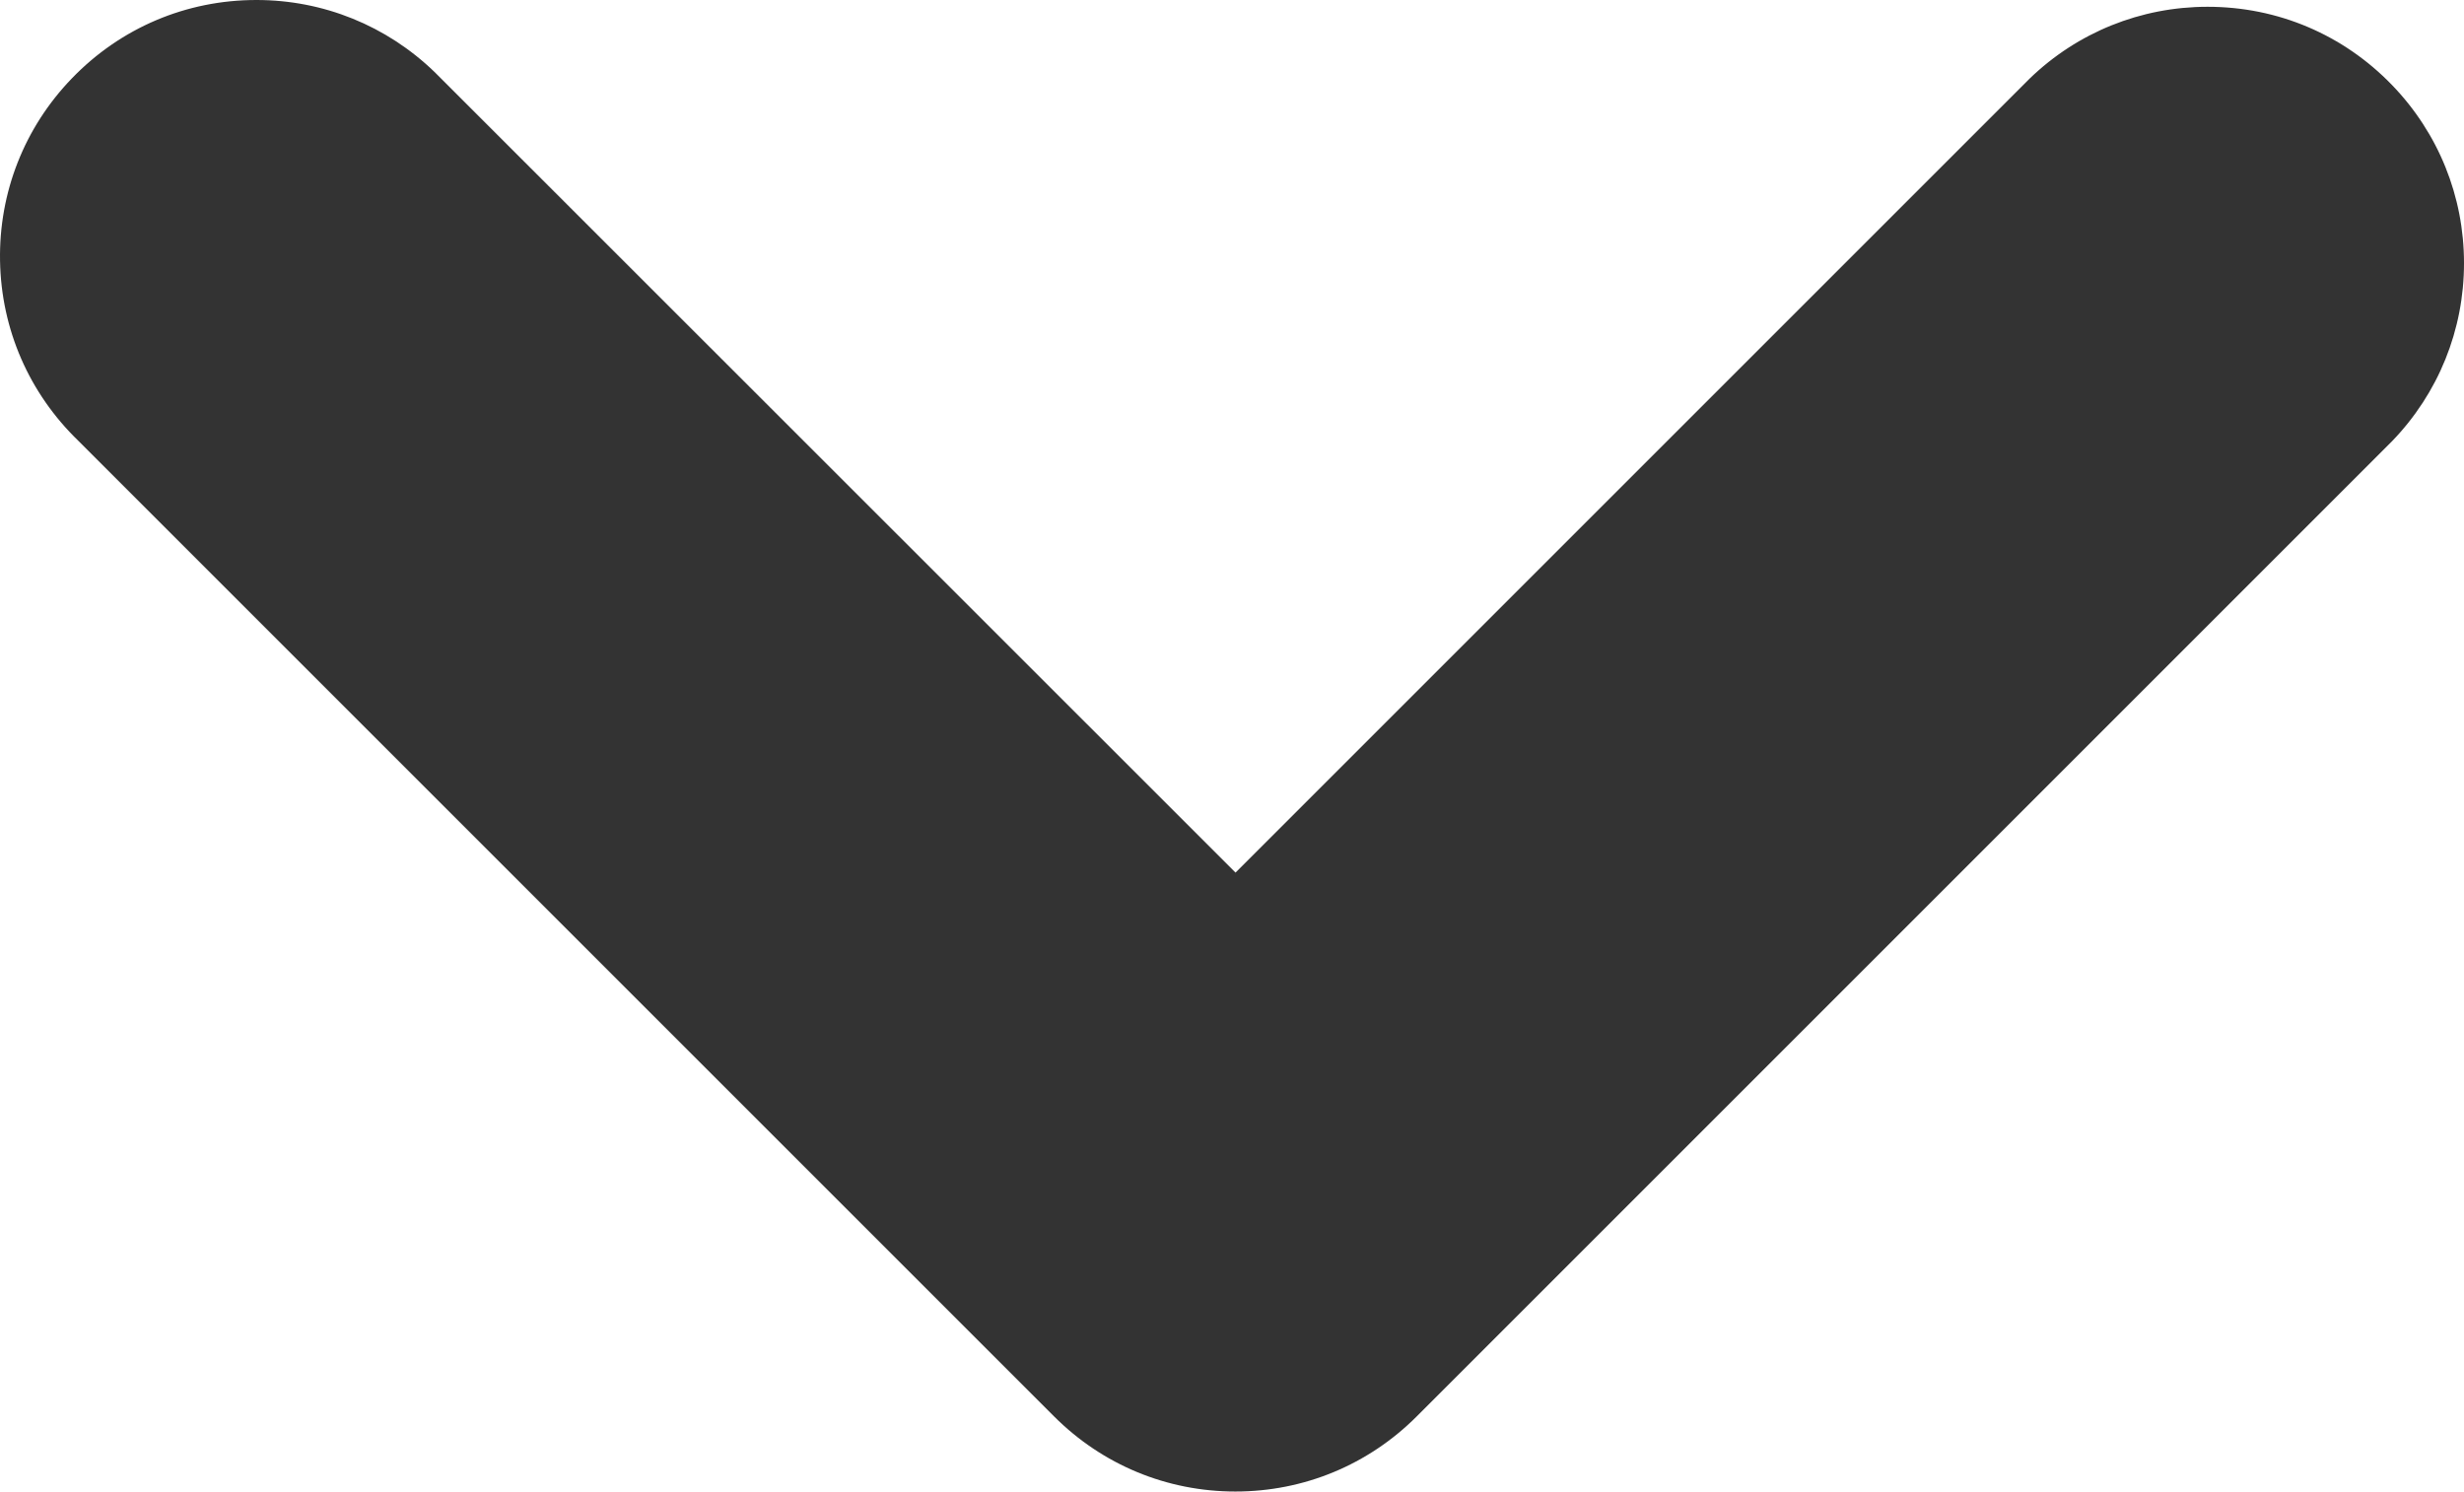
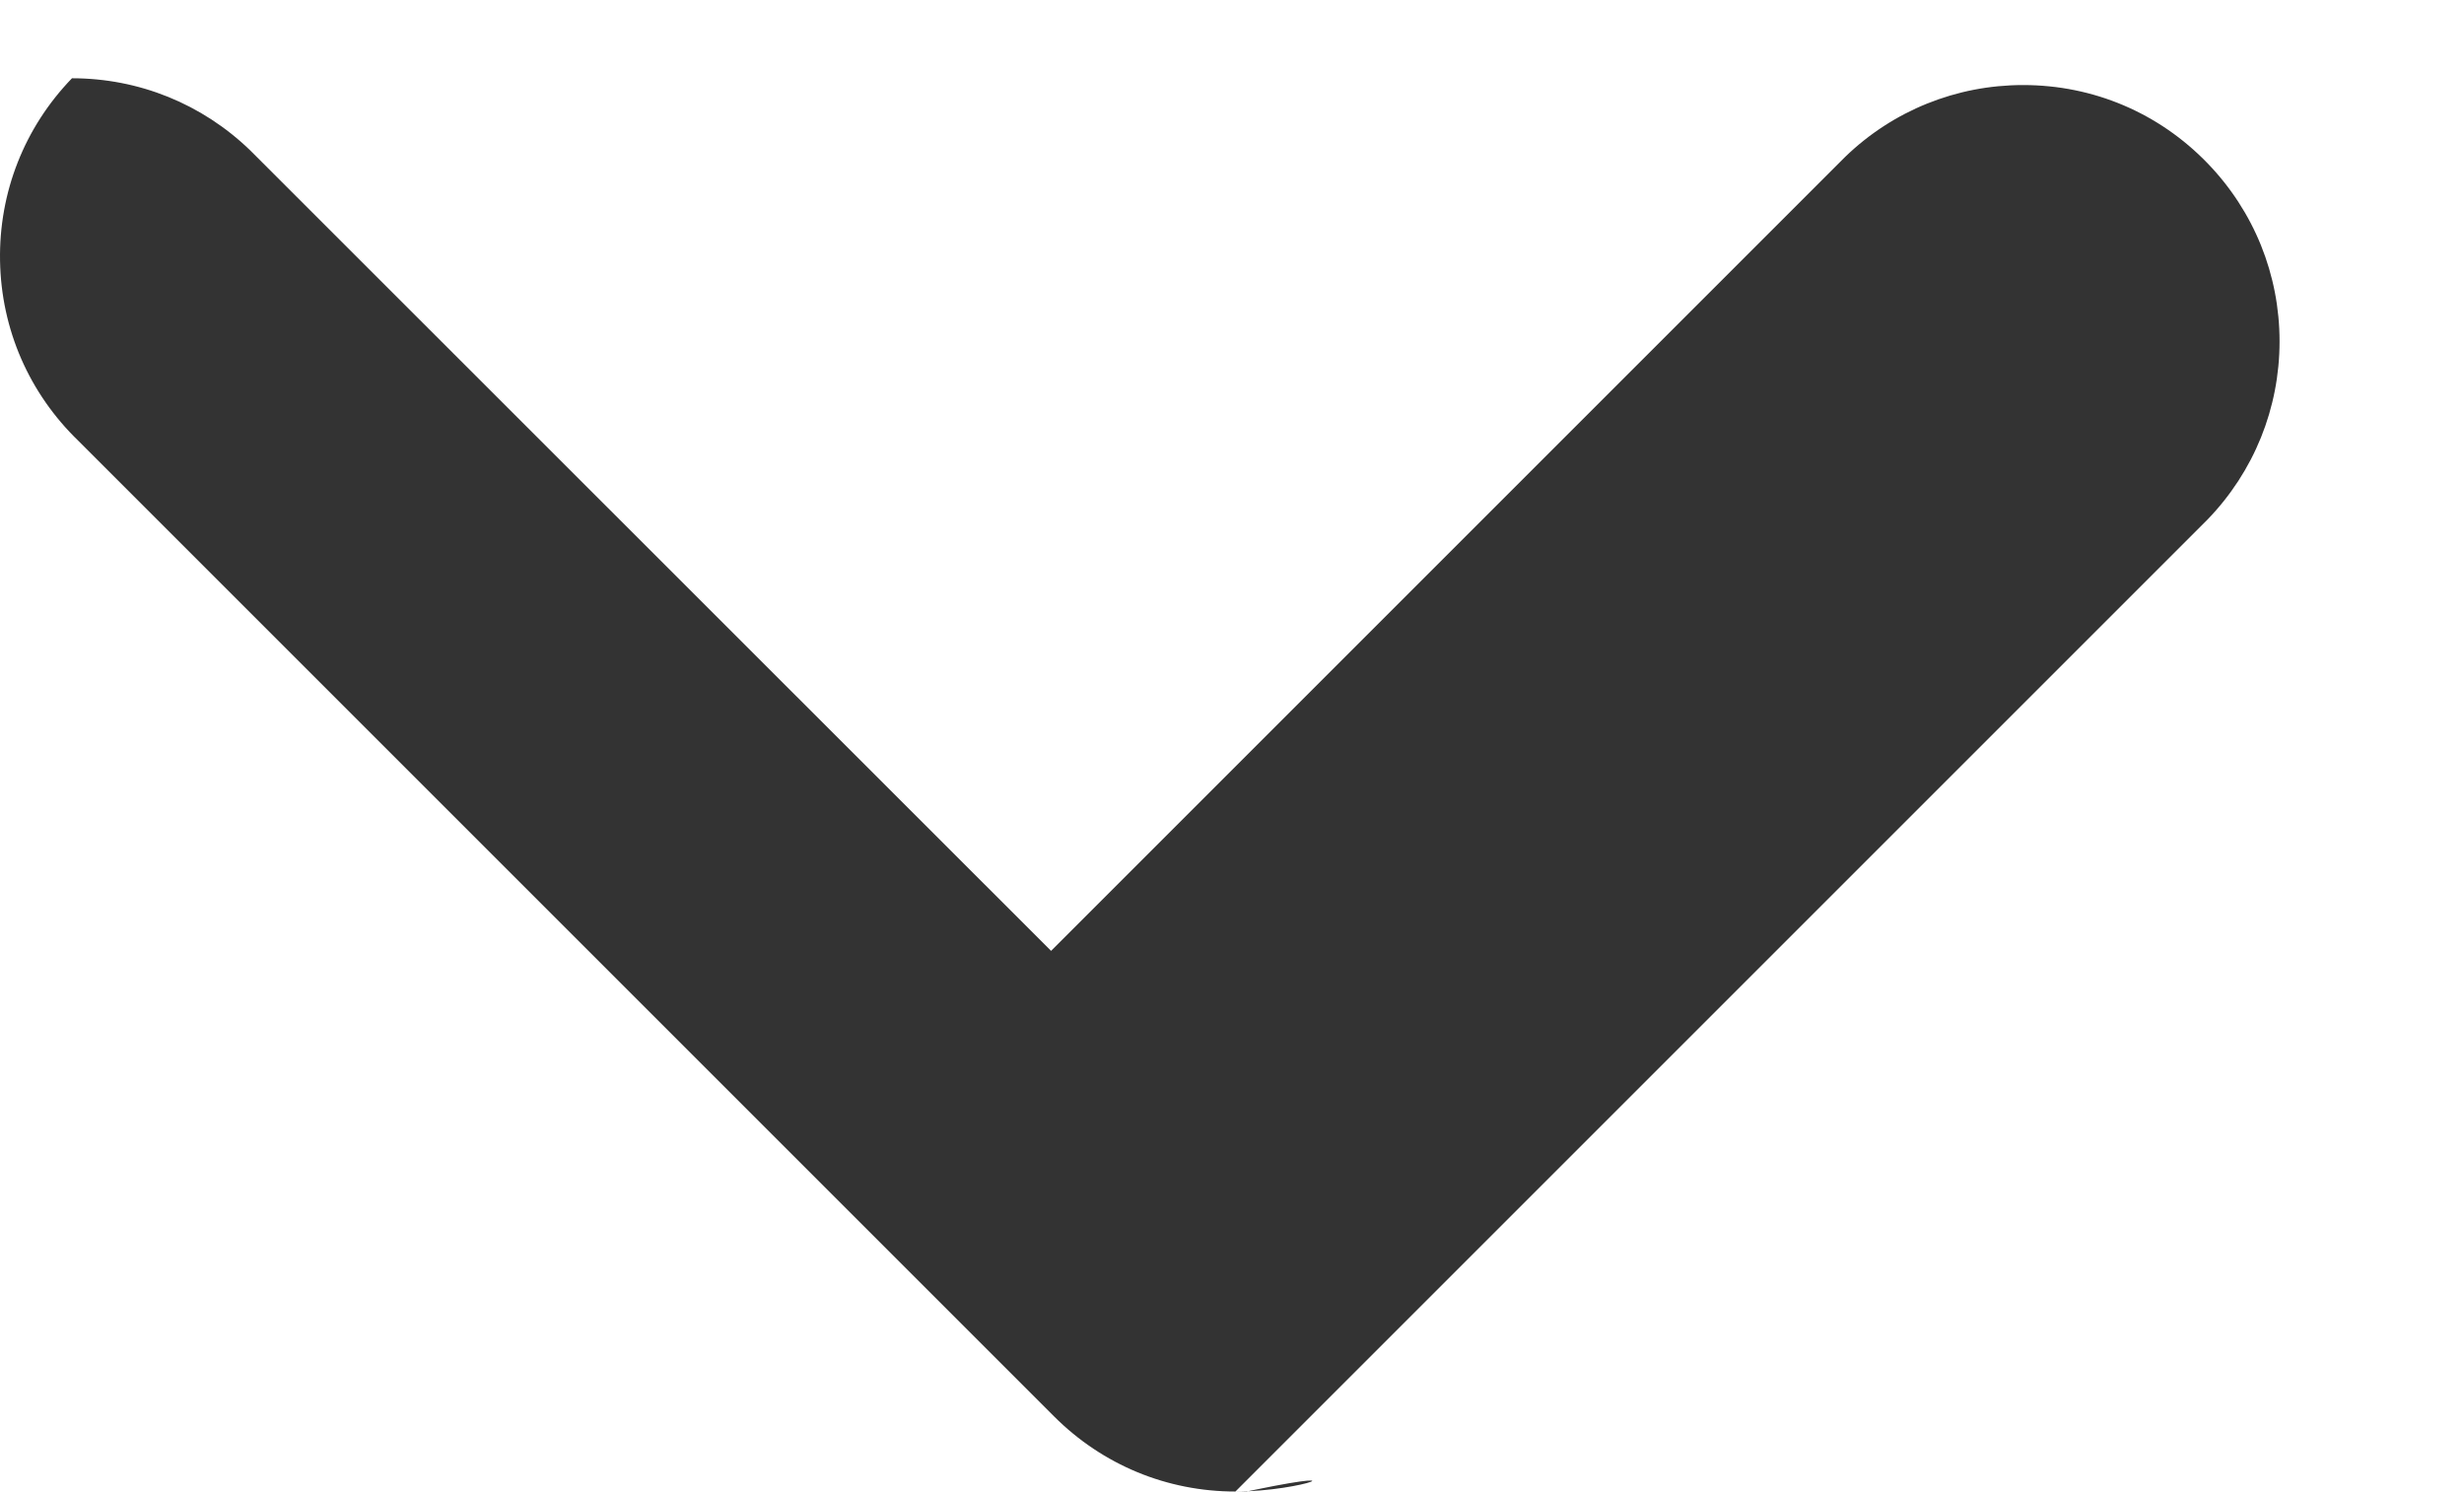
<svg xmlns="http://www.w3.org/2000/svg" version="1.1" id="图层_1" x="0px" y="0px" width="714.342px" height="432.467px" viewBox="41.805 183.406 714.342 432.467" enable-background="new 41.805 183.406 714.342 432.467" xml:space="preserve">
-   <path fill="#333333" d="M399.96,615.873c-19.839,0-38.494-7.721-52.53-21.741L64.569,311.271  c-14.352-13.862-22.407-32.391-22.752-52.242s7.061-38.649,20.854-52.93c14.133-14.634,33.125-22.693,53.474-22.693  c19.362,0,37.698,7.41,51.629,20.866c0.621,0.599,1.229,1.208,1.828,1.828l230.398,230.317l230.248-230.248  c13.861-13.386,32.197-20.796,51.56-20.796c20.35,0,39.341,8.059,53.474,22.692c13.455,13.932,20.865,32.271,20.865,51.638  c0,19.368-7.41,37.707-20.865,51.638l-282.73,282.73C438.506,608.131,419.83,615.873,399.96,615.873z" />
+   <path fill="#333333" d="M399.96,615.873c-19.839,0-38.494-7.721-52.53-21.741L64.569,311.271  c-14.352-13.862-22.407-32.391-22.752-52.242s7.061-38.649,20.854-52.93c19.362,0,37.698,7.41,51.629,20.866c0.621,0.599,1.229,1.208,1.828,1.828l230.398,230.317l230.248-230.248  c13.861-13.386,32.197-20.796,51.56-20.796c20.35,0,39.341,8.059,53.474,22.692c13.455,13.932,20.865,32.271,20.865,51.638  c0,19.368-7.41,37.707-20.865,51.638l-282.73,282.73C438.506,608.131,419.83,615.873,399.96,615.873z" />
</svg>